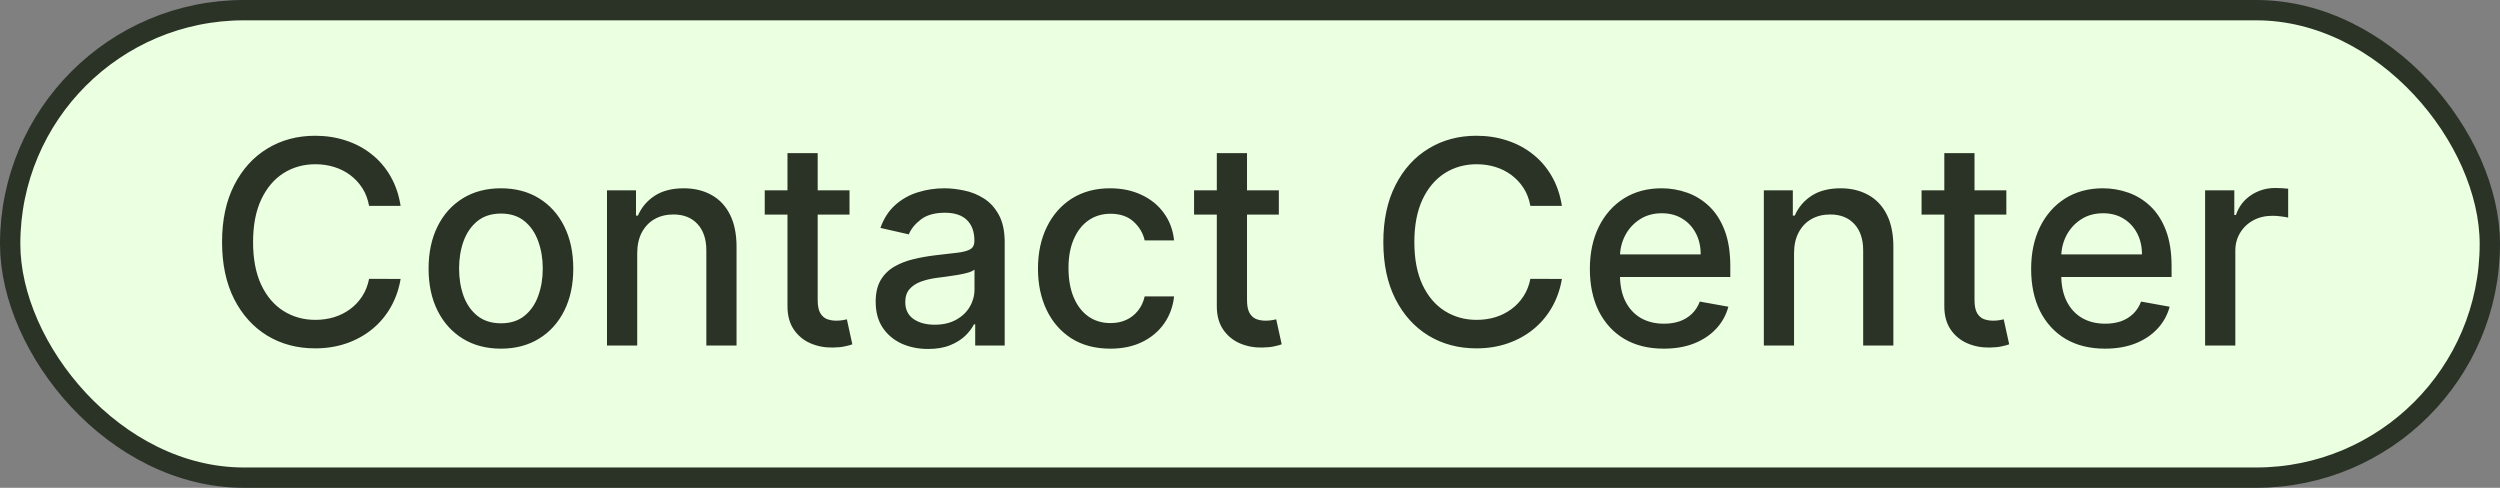
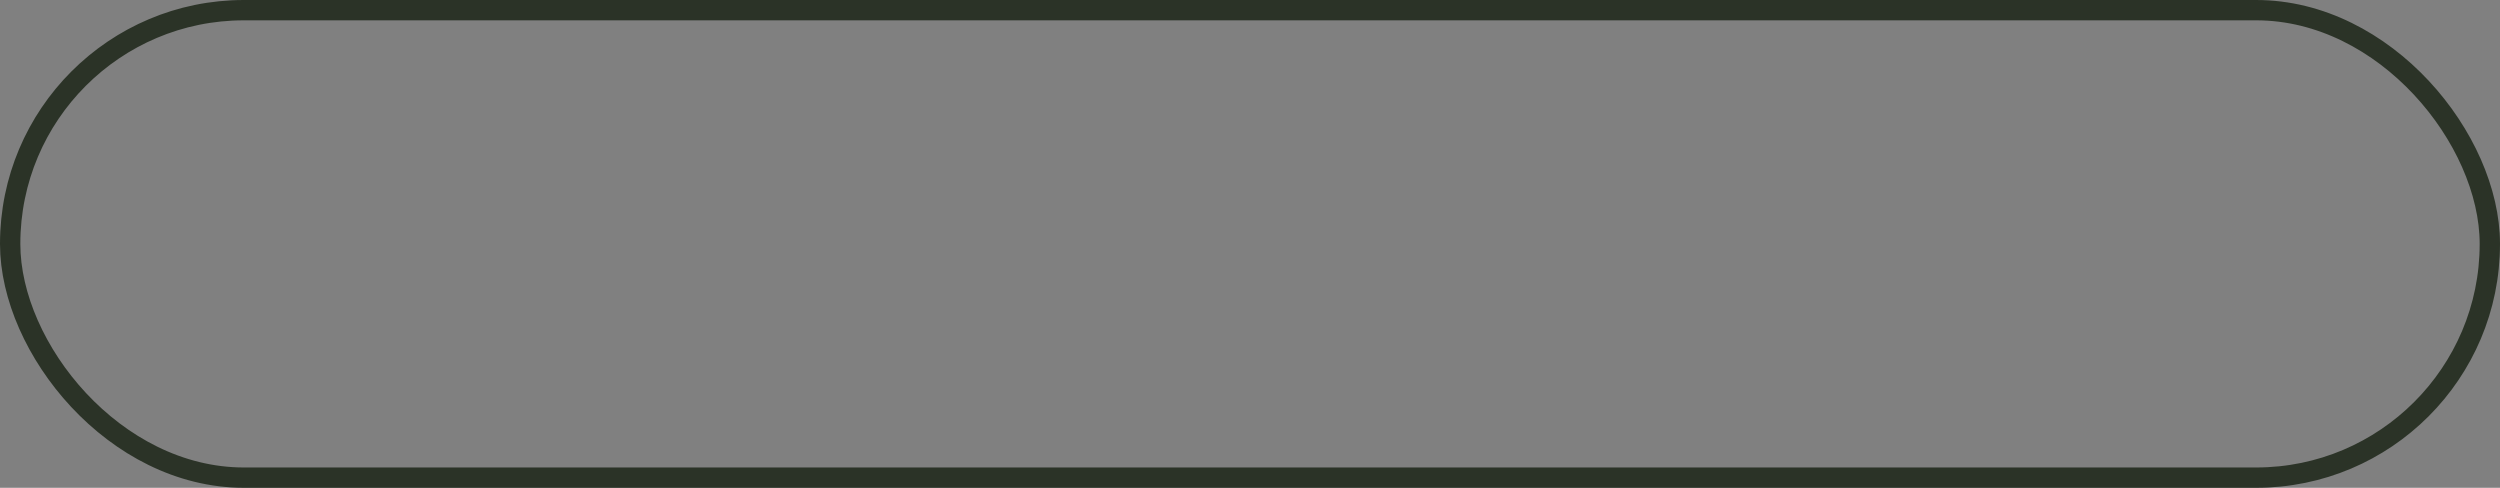
<svg xmlns="http://www.w3.org/2000/svg" width="123" height="24" viewBox="0 0 123 24" fill="none">
  <rect x="0" y="0" width="123" height="24" fill="#808080" stroke="none" />
-   <rect x="0.5" y="0.5" width="122" height="23" rx="11.5" fill="#EBFFE1" />
  <rect x="0.5" y="0.5" width="122" height="23" rx="11.5" stroke="#2B3327" />
-   <path d="M19.71 10.129H18.159C18.099 9.798 17.988 9.506 17.826 9.254C17.663 9.002 17.465 8.789 17.229 8.613C16.994 8.437 16.73 8.305 16.439 8.215C16.15 8.126 15.844 8.081 15.519 8.081C14.932 8.081 14.407 8.228 13.943 8.523C13.482 8.818 13.118 9.251 12.849 9.821C12.584 10.391 12.451 11.087 12.451 11.909C12.451 12.738 12.584 13.437 12.849 14.007C13.118 14.577 13.484 15.008 13.948 15.3C14.412 15.591 14.934 15.737 15.514 15.737C15.835 15.737 16.14 15.694 16.429 15.608C16.721 15.518 16.984 15.387 17.219 15.215C17.455 15.043 17.654 14.832 17.816 14.584C17.982 14.332 18.096 14.044 18.159 13.719L19.71 13.724C19.627 14.224 19.466 14.685 19.228 15.106C18.992 15.523 18.689 15.885 18.318 16.19C17.95 16.491 17.529 16.725 17.055 16.891C16.581 17.056 16.064 17.139 15.504 17.139C14.623 17.139 13.837 16.93 13.148 16.513C12.458 16.092 11.915 15.49 11.517 14.708C11.123 13.926 10.925 12.993 10.925 11.909C10.925 10.822 11.124 9.889 11.522 9.11C11.92 8.328 12.463 7.728 13.152 7.31C13.842 6.889 14.626 6.679 15.504 6.679C16.044 6.679 16.548 6.757 17.015 6.913C17.486 7.065 17.909 7.29 18.283 7.589C18.658 7.884 18.968 8.245 19.213 8.673C19.458 9.097 19.624 9.582 19.71 10.129ZM24.646 17.154C23.93 17.154 23.305 16.99 22.771 16.662C22.238 16.334 21.823 15.875 21.528 15.285C21.233 14.695 21.086 14.005 21.086 13.217C21.086 12.425 21.233 11.732 21.528 11.139C21.823 10.545 22.238 10.085 22.771 9.756C23.305 9.428 23.93 9.264 24.646 9.264C25.361 9.264 25.986 9.428 26.52 9.756C27.053 10.085 27.468 10.545 27.763 11.139C28.058 11.732 28.205 12.425 28.205 13.217C28.205 14.005 28.058 14.695 27.763 15.285C27.468 15.875 27.053 16.334 26.52 16.662C25.986 16.99 25.361 17.154 24.646 17.154ZM24.651 15.906C25.115 15.906 25.499 15.784 25.804 15.538C26.109 15.293 26.334 14.967 26.48 14.559C26.629 14.151 26.704 13.702 26.704 13.212C26.704 12.724 26.629 12.277 26.48 11.869C26.334 11.458 26.109 11.129 25.804 10.88C25.499 10.631 25.115 10.507 24.651 10.507C24.183 10.507 23.796 10.631 23.487 10.88C23.182 11.129 22.955 11.458 22.806 11.869C22.66 12.277 22.587 12.724 22.587 13.212C22.587 13.702 22.66 14.151 22.806 14.559C22.955 14.967 23.182 15.293 23.487 15.538C23.796 15.784 24.183 15.906 24.651 15.906ZM31.351 12.466V17H29.864V9.364H31.291V10.607H31.386C31.561 10.202 31.837 9.877 32.211 9.632C32.589 9.387 33.065 9.264 33.638 9.264C34.158 9.264 34.614 9.374 35.005 9.592C35.396 9.808 35.7 10.129 35.915 10.557C36.13 10.984 36.238 11.513 36.238 12.143V17H34.752V12.322C34.752 11.768 34.607 11.336 34.319 11.024C34.031 10.709 33.635 10.552 33.131 10.552C32.786 10.552 32.48 10.626 32.211 10.776C31.946 10.925 31.735 11.143 31.58 11.432C31.427 11.717 31.351 12.062 31.351 12.466ZM41.796 9.364V10.557H37.625V9.364H41.796ZM38.744 7.534H40.23V14.758C40.23 15.046 40.273 15.263 40.36 15.409C40.446 15.552 40.557 15.649 40.693 15.702C40.832 15.752 40.983 15.777 41.145 15.777C41.264 15.777 41.369 15.769 41.458 15.752C41.548 15.736 41.617 15.722 41.667 15.712L41.935 16.94C41.849 16.974 41.727 17.007 41.568 17.04C41.409 17.076 41.21 17.096 40.971 17.099C40.58 17.106 40.215 17.037 39.877 16.891C39.539 16.745 39.266 16.519 39.057 16.215C38.848 15.91 38.744 15.527 38.744 15.066V7.534ZM45.663 17.169C45.179 17.169 44.742 17.079 44.35 16.901C43.959 16.718 43.65 16.455 43.421 16.11C43.195 15.765 43.083 15.343 43.083 14.842C43.083 14.412 43.166 14.057 43.331 13.778C43.497 13.5 43.721 13.28 44.002 13.117C44.284 12.955 44.599 12.832 44.947 12.749C45.295 12.666 45.65 12.604 46.011 12.56C46.468 12.507 46.84 12.464 47.125 12.431C47.41 12.395 47.617 12.337 47.746 12.257C47.875 12.178 47.94 12.048 47.94 11.869V11.835C47.94 11.4 47.817 11.064 47.572 10.825C47.33 10.587 46.969 10.467 46.488 10.467C45.988 10.467 45.593 10.578 45.305 10.8C45.02 11.019 44.823 11.263 44.713 11.531L43.316 11.213C43.482 10.749 43.724 10.374 44.042 10.089C44.364 9.801 44.733 9.592 45.151 9.463C45.569 9.33 46.008 9.264 46.468 9.264C46.773 9.264 47.096 9.301 47.438 9.374C47.783 9.443 48.104 9.572 48.402 9.761C48.704 9.95 48.951 10.22 49.143 10.572C49.335 10.92 49.431 11.372 49.431 11.929V17H47.98V15.956H47.92C47.824 16.148 47.68 16.337 47.488 16.523C47.295 16.708 47.048 16.863 46.747 16.985C46.445 17.108 46.084 17.169 45.663 17.169ZM45.986 15.976C46.397 15.976 46.748 15.895 47.04 15.732C47.335 15.57 47.559 15.358 47.711 15.096C47.867 14.831 47.945 14.547 47.945 14.246V13.261C47.892 13.314 47.789 13.364 47.637 13.411C47.488 13.454 47.317 13.492 47.125 13.525C46.932 13.555 46.745 13.583 46.563 13.609C46.381 13.633 46.228 13.652 46.105 13.669C45.817 13.706 45.554 13.767 45.315 13.853C45.08 13.939 44.891 14.063 44.748 14.226C44.609 14.385 44.539 14.597 44.539 14.862C44.539 15.23 44.675 15.508 44.947 15.697C45.219 15.883 45.565 15.976 45.986 15.976ZM54.628 17.154C53.889 17.154 53.252 16.987 52.719 16.652C52.189 16.314 51.781 15.848 51.496 15.255C51.211 14.662 51.068 13.982 51.068 13.217C51.068 12.441 51.214 11.757 51.506 11.163C51.797 10.567 52.209 10.101 52.739 9.766C53.269 9.432 53.894 9.264 54.613 9.264C55.193 9.264 55.71 9.372 56.164 9.587C56.618 9.799 56.985 10.098 57.263 10.482C57.545 10.867 57.712 11.316 57.765 11.829H56.318C56.239 11.472 56.056 11.163 55.772 10.905C55.49 10.646 55.112 10.517 54.638 10.517C54.224 10.517 53.861 10.626 53.549 10.845C53.241 11.061 53.001 11.369 52.828 11.77C52.656 12.168 52.57 12.638 52.57 13.182C52.57 13.739 52.654 14.219 52.823 14.624C52.992 15.028 53.231 15.341 53.539 15.563C53.851 15.785 54.217 15.896 54.638 15.896C54.92 15.896 55.175 15.845 55.404 15.742C55.636 15.636 55.83 15.485 55.985 15.29C56.144 15.094 56.255 14.859 56.318 14.584H57.765C57.712 15.078 57.551 15.518 57.283 15.906C57.014 16.294 56.655 16.599 56.204 16.821C55.757 17.043 55.231 17.154 54.628 17.154ZM62.919 9.364V10.557H58.748V9.364H62.919ZM59.867 7.534H61.353V14.758C61.353 15.046 61.396 15.263 61.483 15.409C61.569 15.552 61.68 15.649 61.816 15.702C61.955 15.752 62.106 15.777 62.268 15.777C62.387 15.777 62.492 15.769 62.581 15.752C62.671 15.736 62.74 15.722 62.79 15.712L63.059 16.94C62.972 16.974 62.85 17.007 62.691 17.04C62.532 17.076 62.333 17.096 62.094 17.099C61.703 17.106 61.338 17.037 61 16.891C60.662 16.745 60.389 16.519 60.18 16.215C59.971 15.91 59.867 15.527 59.867 15.066V7.534ZM76.845 10.129H75.294C75.234 9.798 75.123 9.506 74.961 9.254C74.798 9.002 74.599 8.789 74.364 8.613C74.129 8.437 73.865 8.305 73.573 8.215C73.285 8.126 72.979 8.081 72.654 8.081C72.067 8.081 71.542 8.228 71.078 8.523C70.617 8.818 70.252 9.251 69.984 9.821C69.719 10.391 69.586 11.087 69.586 11.909C69.586 12.738 69.719 13.437 69.984 14.007C70.252 14.577 70.619 15.008 71.083 15.3C71.547 15.591 72.069 15.737 72.649 15.737C72.97 15.737 73.275 15.694 73.564 15.608C73.855 15.518 74.119 15.387 74.354 15.215C74.589 15.043 74.788 14.832 74.951 14.584C75.116 14.332 75.231 14.044 75.294 13.719L76.845 13.724C76.762 14.224 76.601 14.685 76.363 15.106C76.127 15.523 75.824 15.885 75.453 16.19C75.085 16.491 74.664 16.725 74.19 16.891C73.716 17.056 73.199 17.139 72.639 17.139C71.757 17.139 70.972 16.93 70.282 16.513C69.593 16.092 69.049 15.49 68.652 14.708C68.257 13.926 68.06 12.993 68.06 11.909C68.06 10.822 68.259 9.889 68.657 9.11C69.054 8.328 69.598 7.728 70.287 7.31C70.977 6.889 71.76 6.679 72.639 6.679C73.179 6.679 73.683 6.757 74.15 6.913C74.621 7.065 75.043 7.29 75.418 7.589C75.793 7.884 76.102 8.245 76.348 8.673C76.593 9.097 76.759 9.582 76.845 10.129ZM81.855 17.154C81.103 17.154 80.455 16.993 79.911 16.672C79.371 16.347 78.953 15.891 78.658 15.305C78.367 14.715 78.221 14.024 78.221 13.232C78.221 12.449 78.367 11.76 78.658 11.163C78.953 10.567 79.364 10.101 79.891 9.766C80.421 9.432 81.041 9.264 81.751 9.264C82.181 9.264 82.599 9.335 83.003 9.478C83.408 9.62 83.771 9.844 84.092 10.149C84.414 10.454 84.667 10.85 84.853 11.337C85.038 11.821 85.131 12.41 85.131 13.102V13.629H79.061V12.516H83.674C83.674 12.124 83.595 11.778 83.436 11.477C83.277 11.172 83.053 10.931 82.765 10.756C82.48 10.58 82.145 10.492 81.76 10.492C81.343 10.492 80.978 10.595 80.667 10.8C80.359 11.003 80.12 11.268 79.951 11.596C79.785 11.921 79.702 12.274 79.702 12.655V13.525C79.702 14.035 79.792 14.47 79.971 14.827C80.153 15.185 80.406 15.459 80.731 15.648C81.056 15.833 81.436 15.926 81.87 15.926C82.152 15.926 82.408 15.886 82.64 15.807C82.873 15.724 83.073 15.601 83.242 15.439C83.411 15.277 83.54 15.076 83.63 14.837L85.037 15.091C84.924 15.505 84.722 15.868 84.43 16.18C84.142 16.488 83.779 16.728 83.341 16.901C82.907 17.07 82.412 17.154 81.855 17.154ZM88.267 12.466V17H86.781V9.364H88.207V10.607H88.302C88.478 10.202 88.753 9.877 89.127 9.632C89.505 9.387 89.981 9.264 90.554 9.264C91.074 9.264 91.53 9.374 91.921 9.592C92.312 9.808 92.615 10.129 92.831 10.557C93.046 10.984 93.154 11.513 93.154 12.143V17H91.668V12.322C91.668 11.768 91.523 11.336 91.235 11.024C90.947 10.709 90.551 10.552 90.047 10.552C89.702 10.552 89.396 10.626 89.127 10.776C88.862 10.925 88.651 11.143 88.496 11.432C88.343 11.717 88.267 12.062 88.267 12.466ZM98.712 9.364V10.557H94.541V9.364H98.712ZM95.66 7.534H97.146V14.758C97.146 15.046 97.189 15.263 97.276 15.409C97.362 15.552 97.473 15.649 97.609 15.702C97.748 15.752 97.899 15.777 98.061 15.777C98.18 15.777 98.285 15.769 98.374 15.752C98.464 15.736 98.533 15.722 98.583 15.712L98.852 16.94C98.765 16.974 98.643 17.007 98.484 17.04C98.325 17.076 98.126 17.096 97.887 17.099C97.496 17.106 97.131 17.037 96.793 16.891C96.455 16.745 96.182 16.519 95.973 16.215C95.764 15.91 95.66 15.527 95.66 15.066V7.534ZM103.566 17.154C102.814 17.154 102.166 16.993 101.622 16.672C101.082 16.347 100.664 15.891 100.369 15.305C100.077 14.715 99.932 14.024 99.932 13.232C99.932 12.449 100.077 11.76 100.369 11.163C100.664 10.567 101.075 10.101 101.602 9.766C102.132 9.432 102.752 9.264 103.461 9.264C103.892 9.264 104.31 9.335 104.714 9.478C105.119 9.62 105.482 9.844 105.803 10.149C106.125 10.454 106.378 10.85 106.564 11.337C106.749 11.821 106.842 12.41 106.842 13.102V13.629H100.772V12.516H105.385C105.385 12.124 105.306 11.778 105.147 11.477C104.988 11.172 104.764 10.931 104.476 10.756C104.191 10.58 103.856 10.492 103.471 10.492C103.054 10.492 102.689 10.595 102.378 10.8C102.069 11.003 101.831 11.268 101.662 11.596C101.496 11.921 101.413 12.274 101.413 12.655V13.525C101.413 14.035 101.503 14.47 101.682 14.827C101.864 15.185 102.117 15.459 102.442 15.648C102.767 15.833 103.147 15.926 103.581 15.926C103.863 15.926 104.119 15.886 104.351 15.807C104.583 15.724 104.784 15.601 104.953 15.439C105.122 15.277 105.251 15.076 105.341 14.837L106.748 15.091C106.635 15.505 106.433 15.868 106.141 16.18C105.853 16.488 105.49 16.728 105.052 16.901C104.618 17.07 104.123 17.154 103.566 17.154ZM108.491 17V9.364H109.928V10.577H110.008C110.147 10.166 110.392 9.843 110.744 9.607C111.098 9.369 111.499 9.249 111.947 9.249C112.04 9.249 112.149 9.253 112.275 9.259C112.404 9.266 112.505 9.274 112.578 9.284V10.706C112.518 10.689 112.412 10.671 112.26 10.651C112.107 10.628 111.955 10.617 111.803 10.617C111.451 10.617 111.138 10.691 110.863 10.84C110.591 10.986 110.376 11.19 110.217 11.452C110.058 11.71 109.978 12.005 109.978 12.337V17H108.491Z" fill="#2B3327" />
</svg>